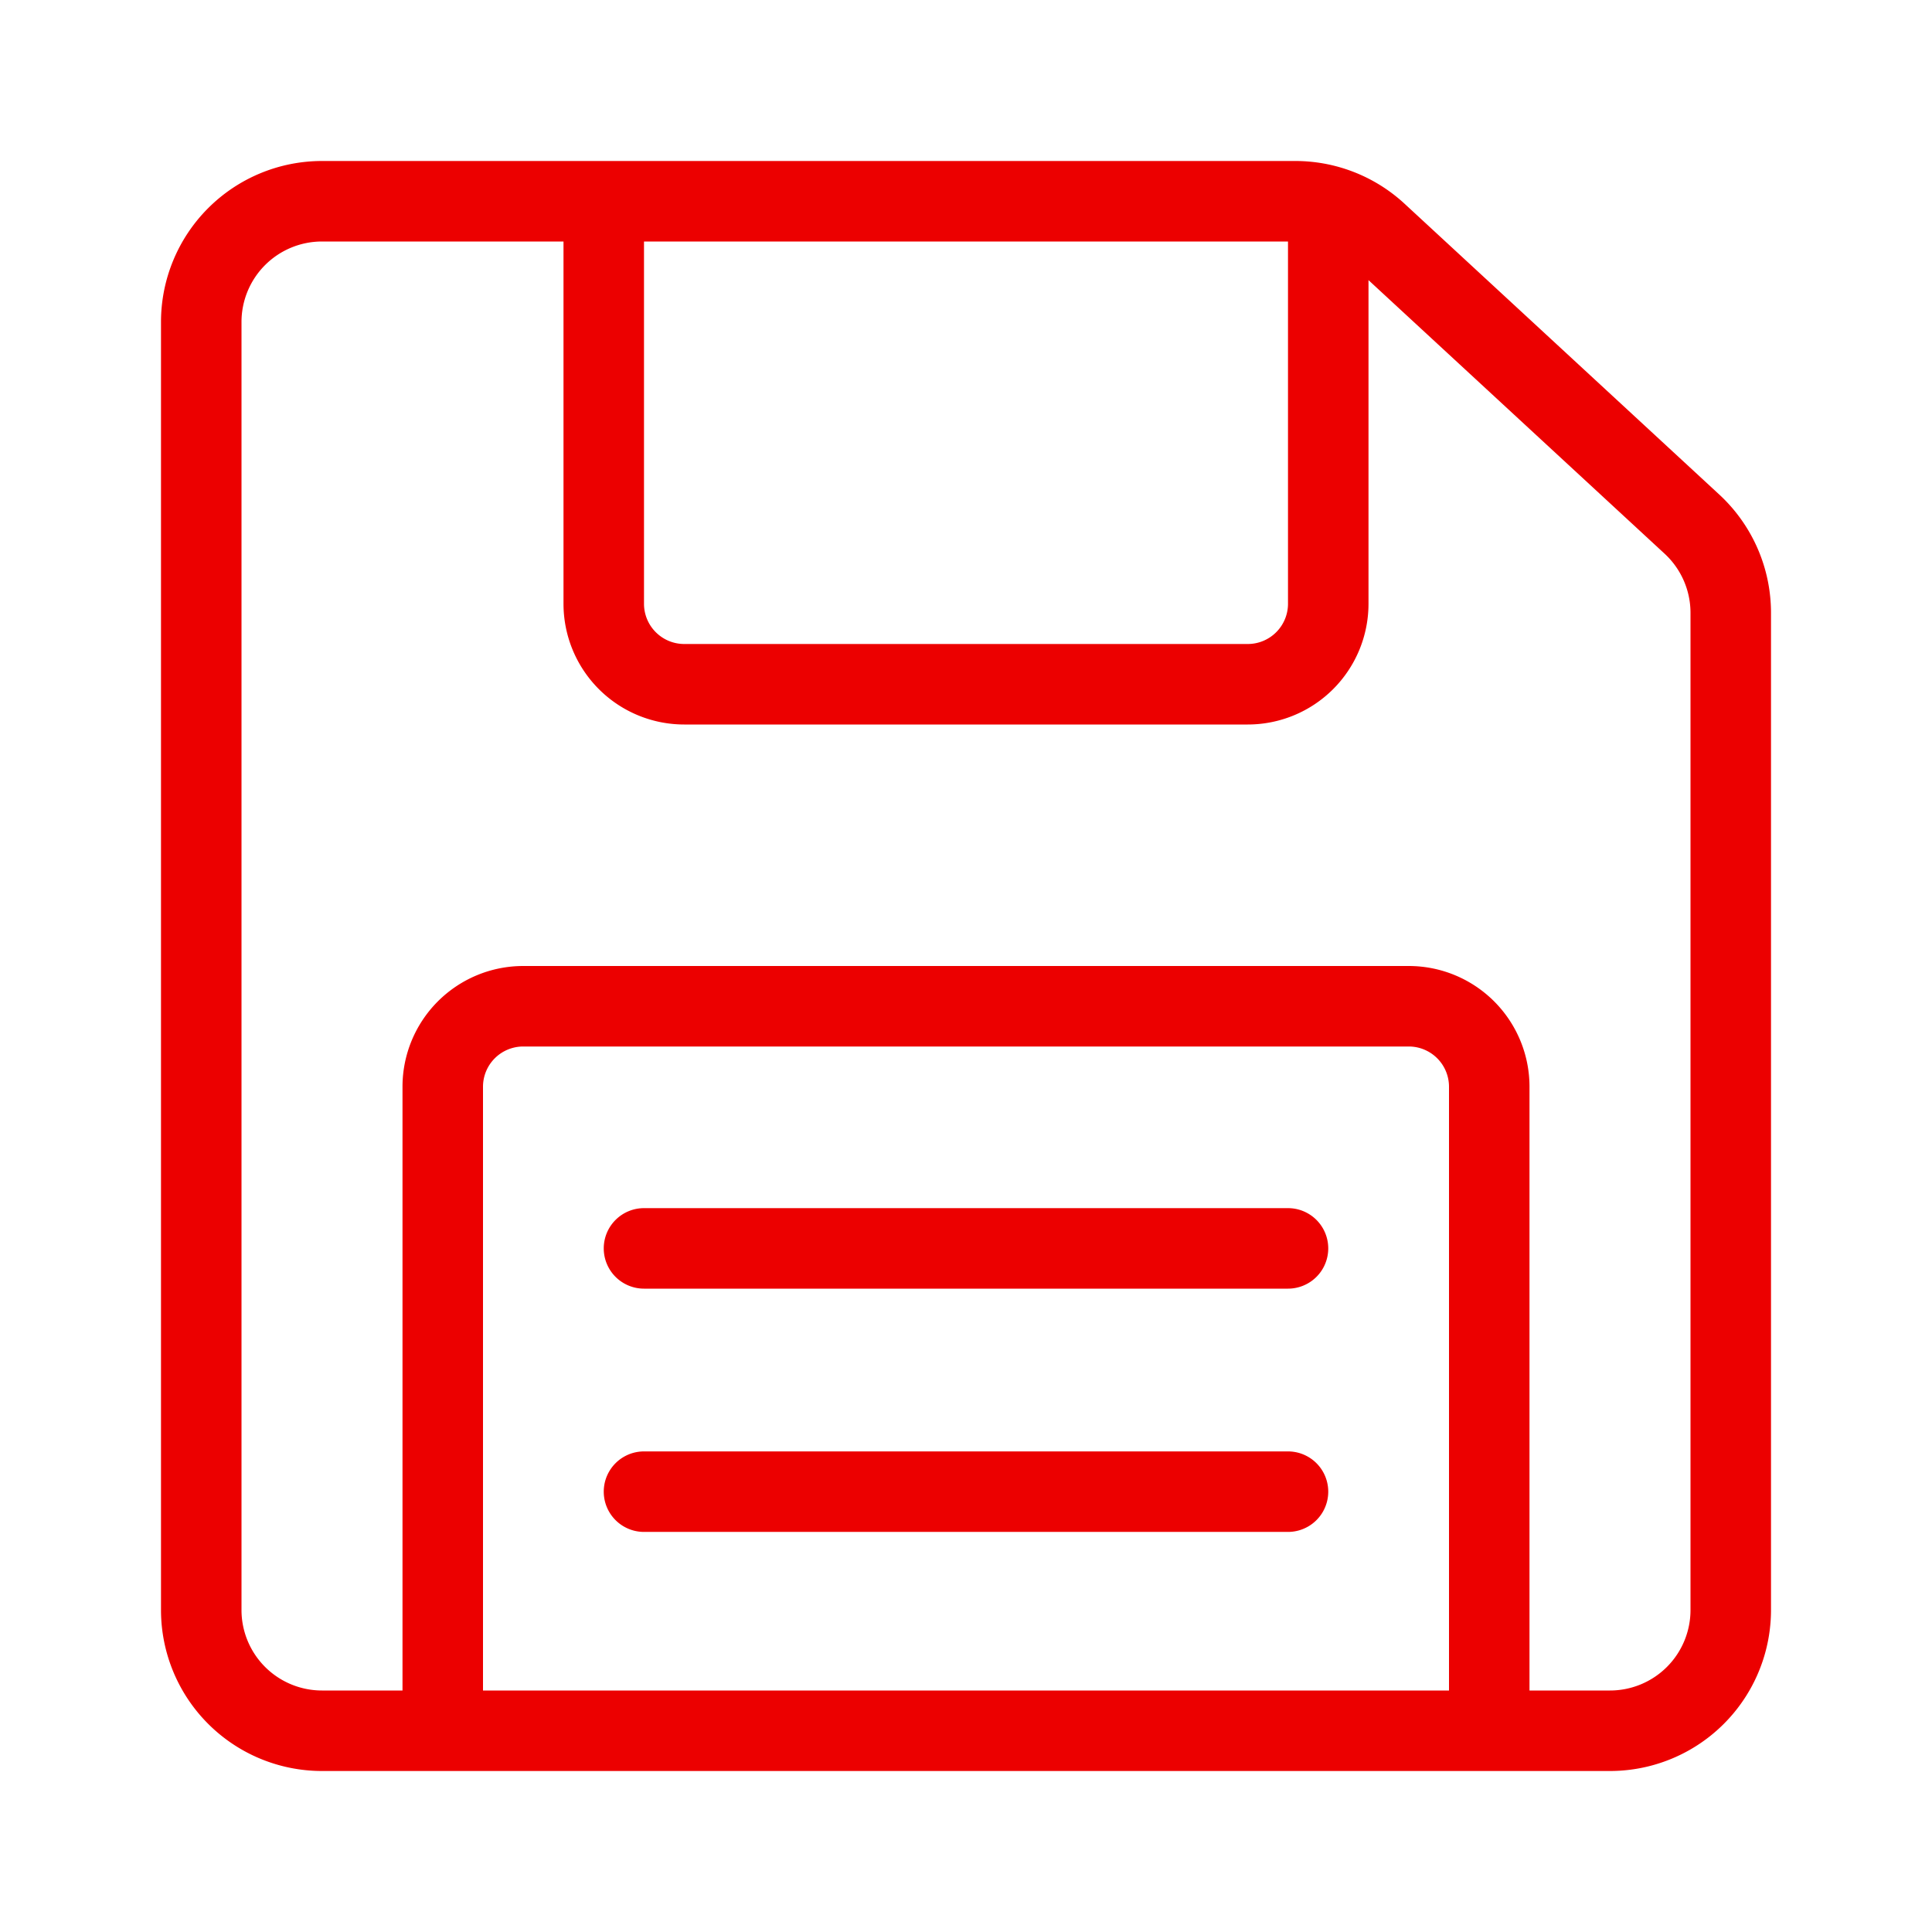
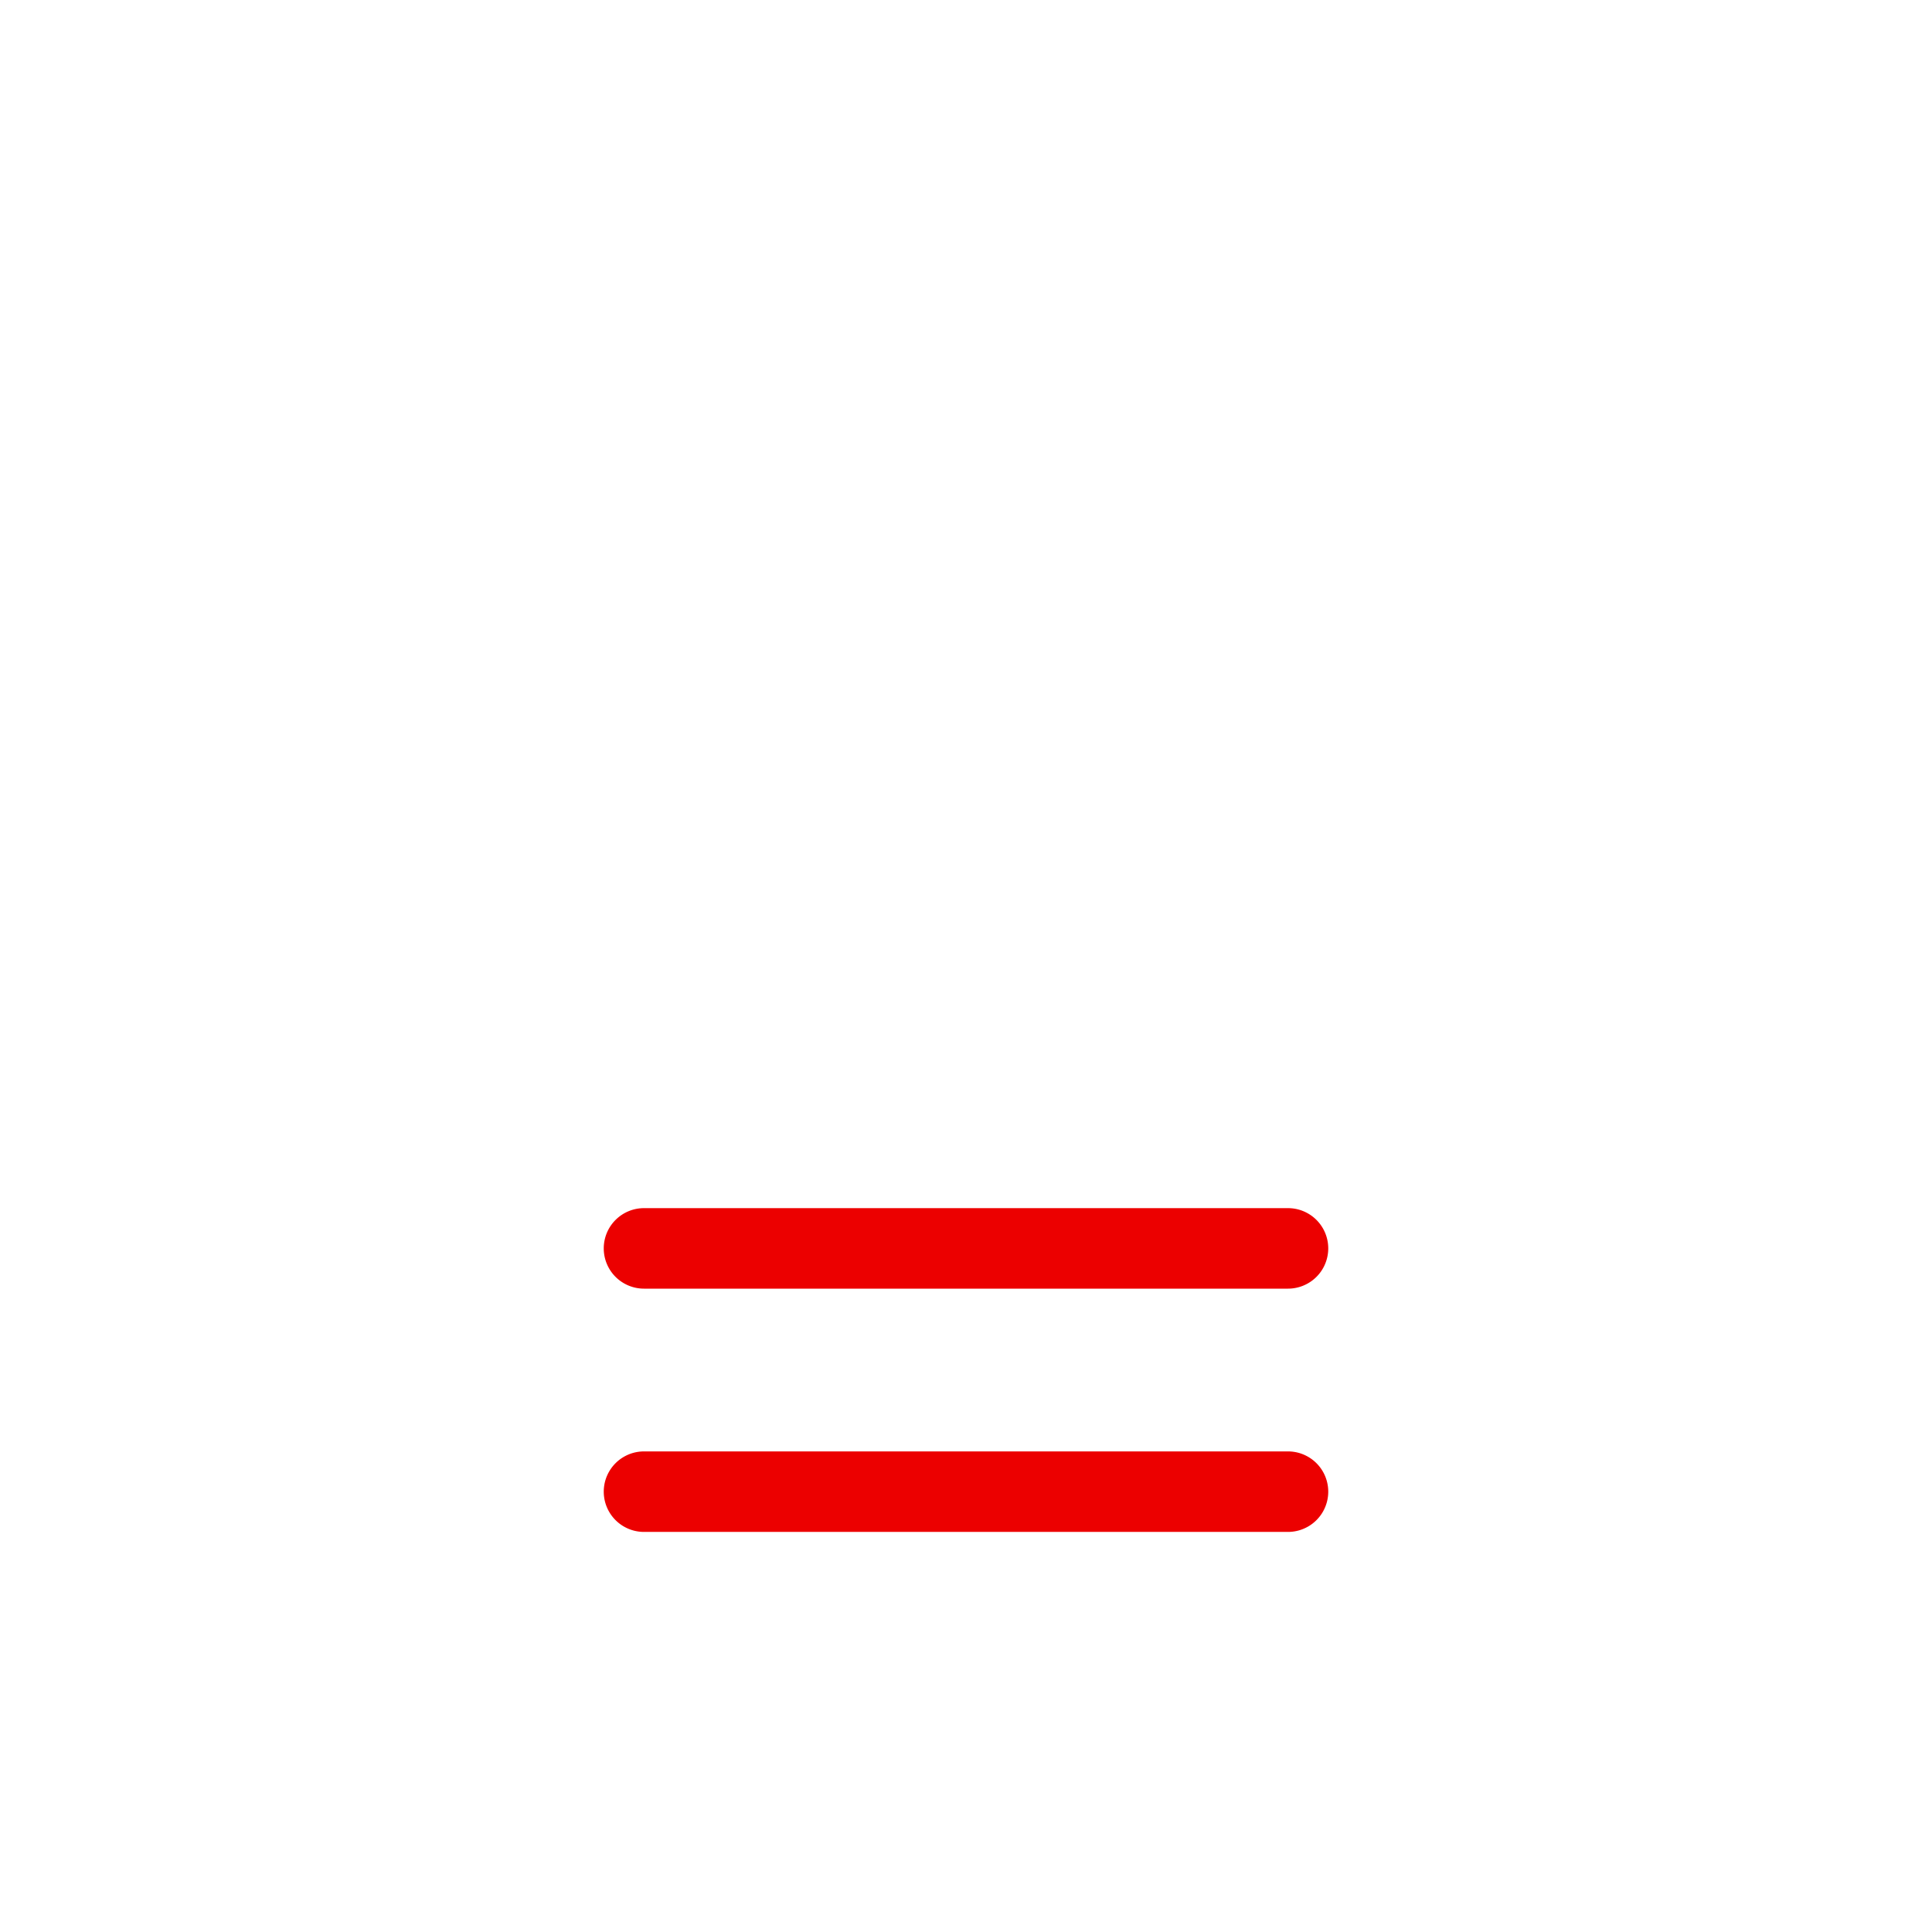
<svg xmlns="http://www.w3.org/2000/svg" fill="none" viewBox="0 0 24 24">
  <path fill="#EC0000" d="M7.5 15.508a.5.5 0 0 1 .5-.5h8a.5.5 0 0 1 0 1H8a.5.5 0 0 1-.5-.5M8 18.03a.5.5 0 0 0 0 1h8a.5.5 0 0 0 0-1z" />
-   <path fill="#EC0000" fill-rule="evenodd" d="M4 2h12.09a2 2 0 0 1 1.357.53l3.91 3.613A2 2 0 0 1 22 7.613V20a2 2 0 0 1-2 2H4a2 2 0 0 1-2-2V4a2 2 0 0 1 2-2m0 1h3v4.5A1.5 1.5 0 0 0 8.5 9h7A1.5 1.5 0 0 0 17 7.5V3.48l3.678 3.398a1 1 0 0 1 .322.734V20a1 1 0 0 1-1 1h-1v-7.5a1.5 1.5 0 0 0-1.5-1.5h-11A1.5 1.5 0 0 0 5 13.5V21H4a1 1 0 0 1-1-1V4a1 1 0 0 1 1-1m4 4.5V3h8v4.5a.5.5 0 0 1-.5.5h-7a.5.5 0 0 1-.5-.5M6 21h12v-7.5a.5.5 0 0 0-.5-.5h-11a.5.5 0 0 0-.5.5z" clip-rule="evenodd" />
</svg>